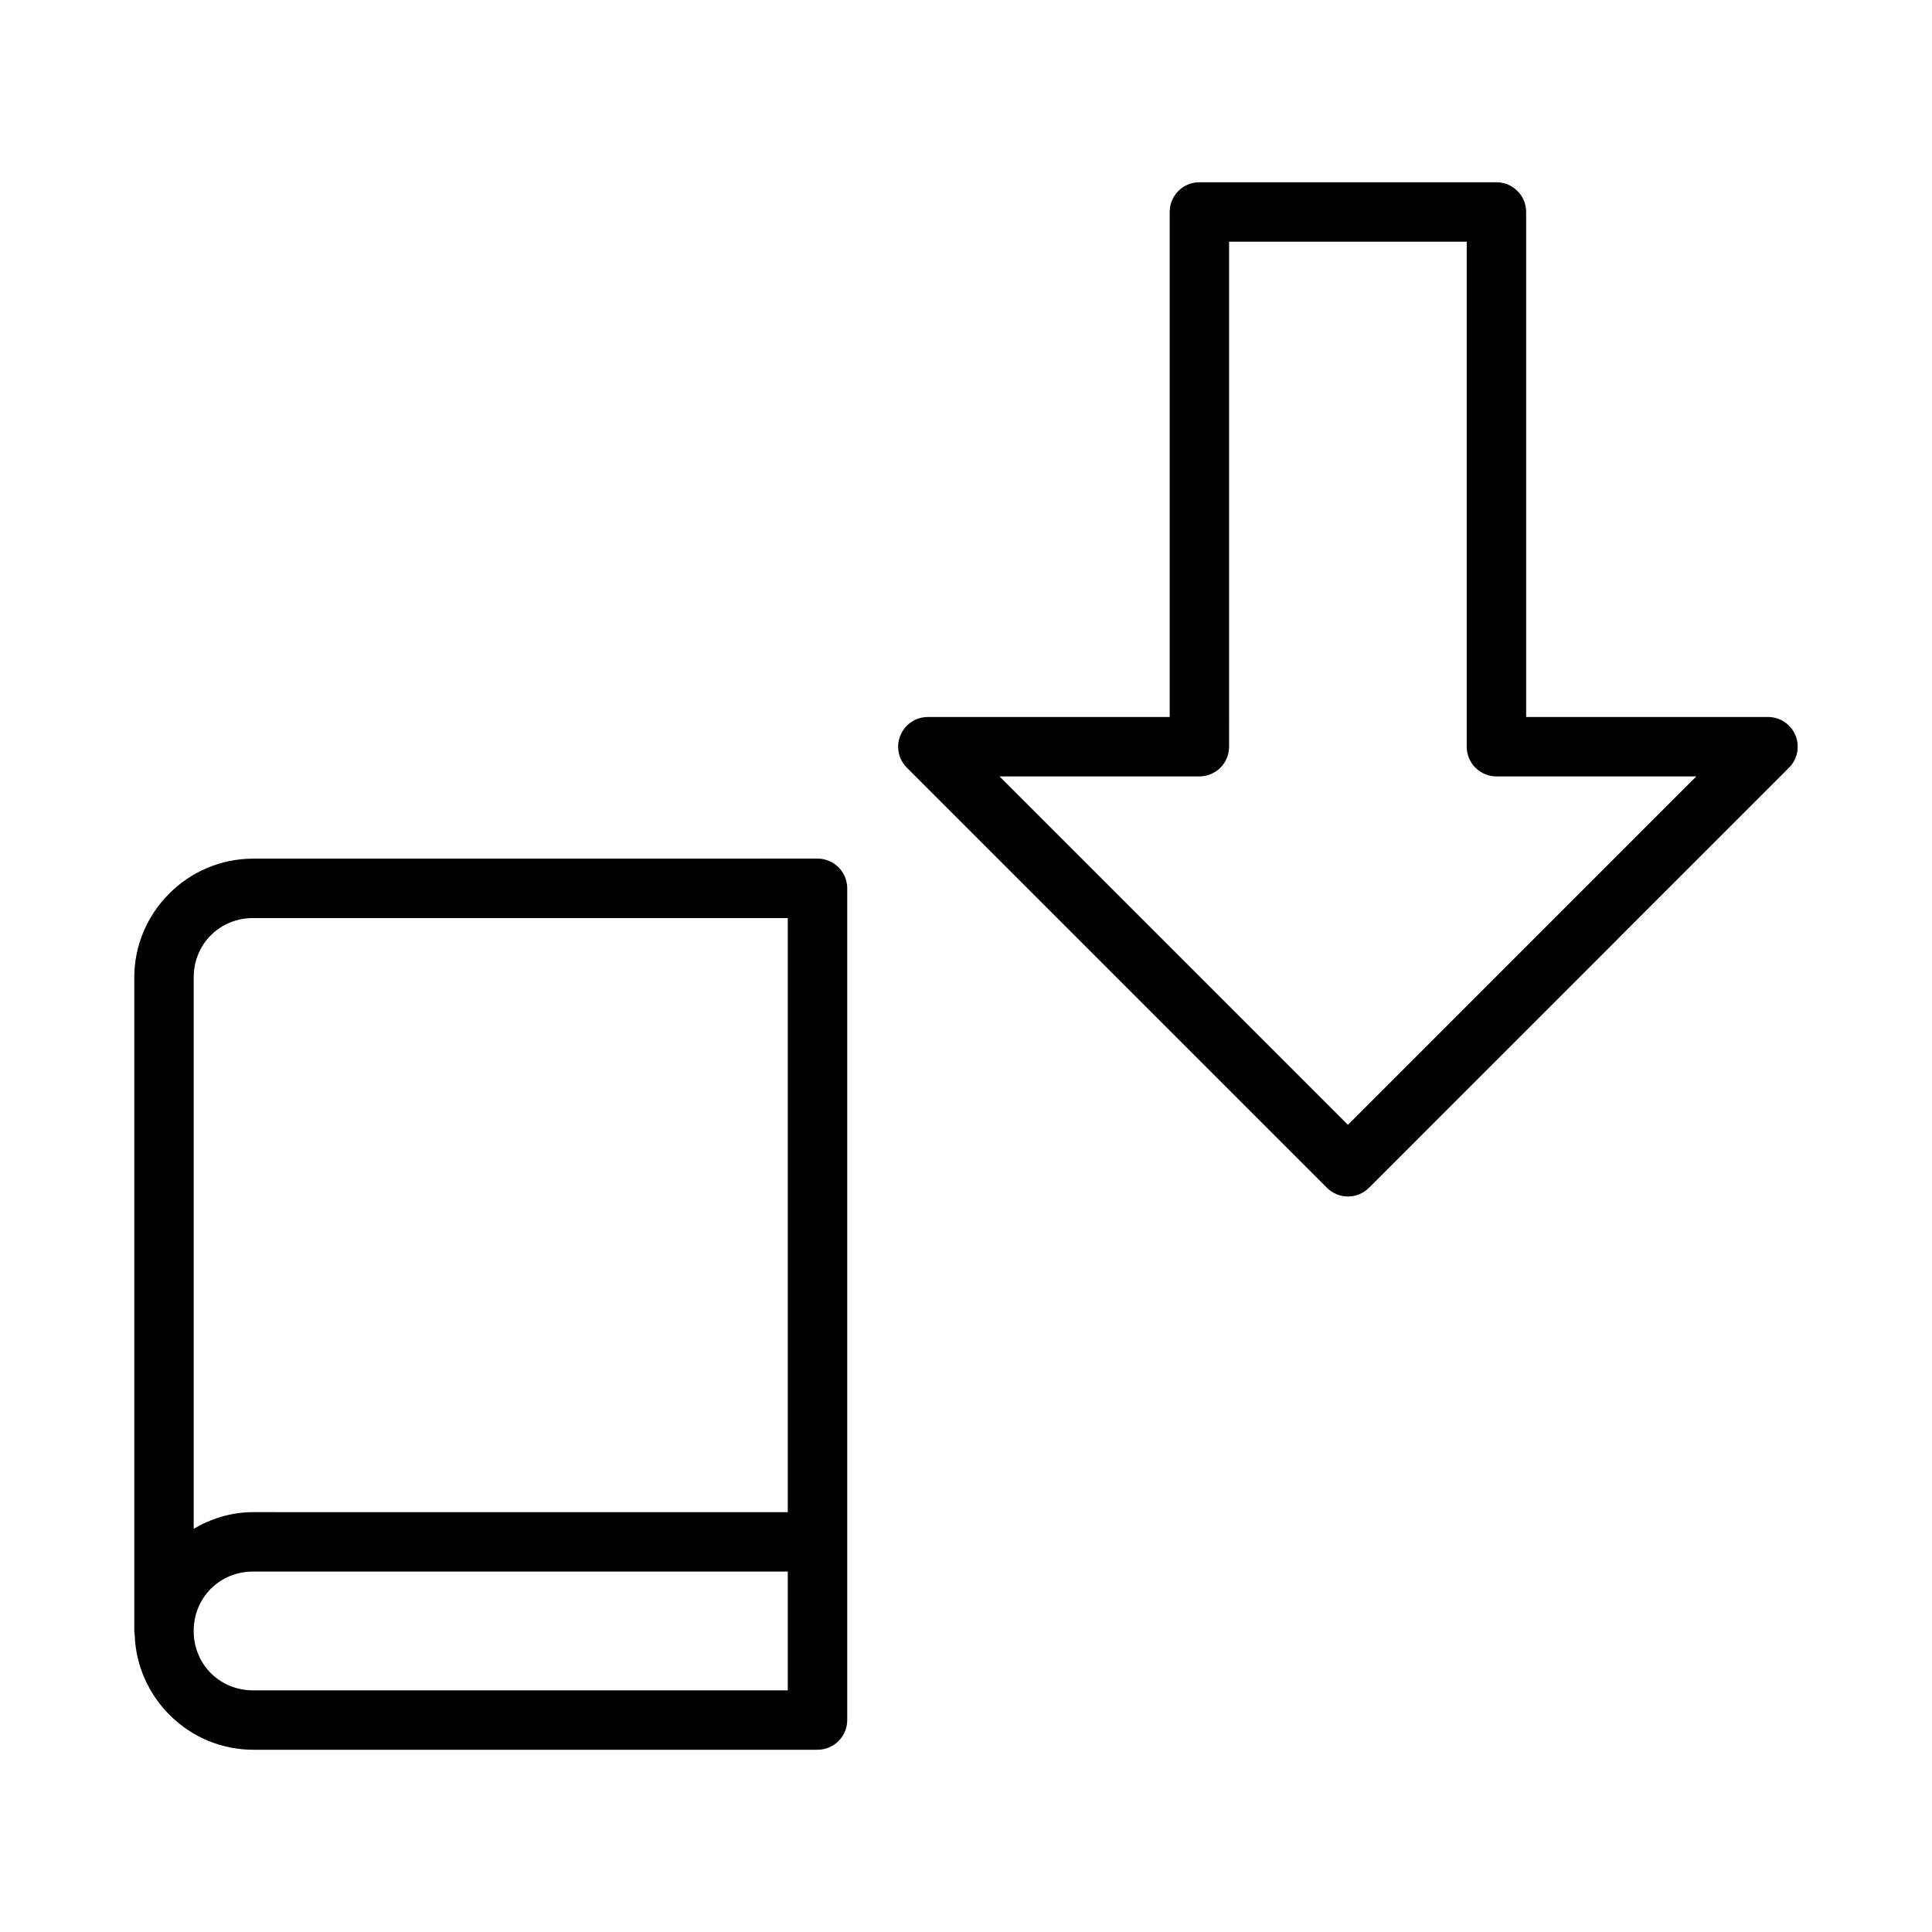
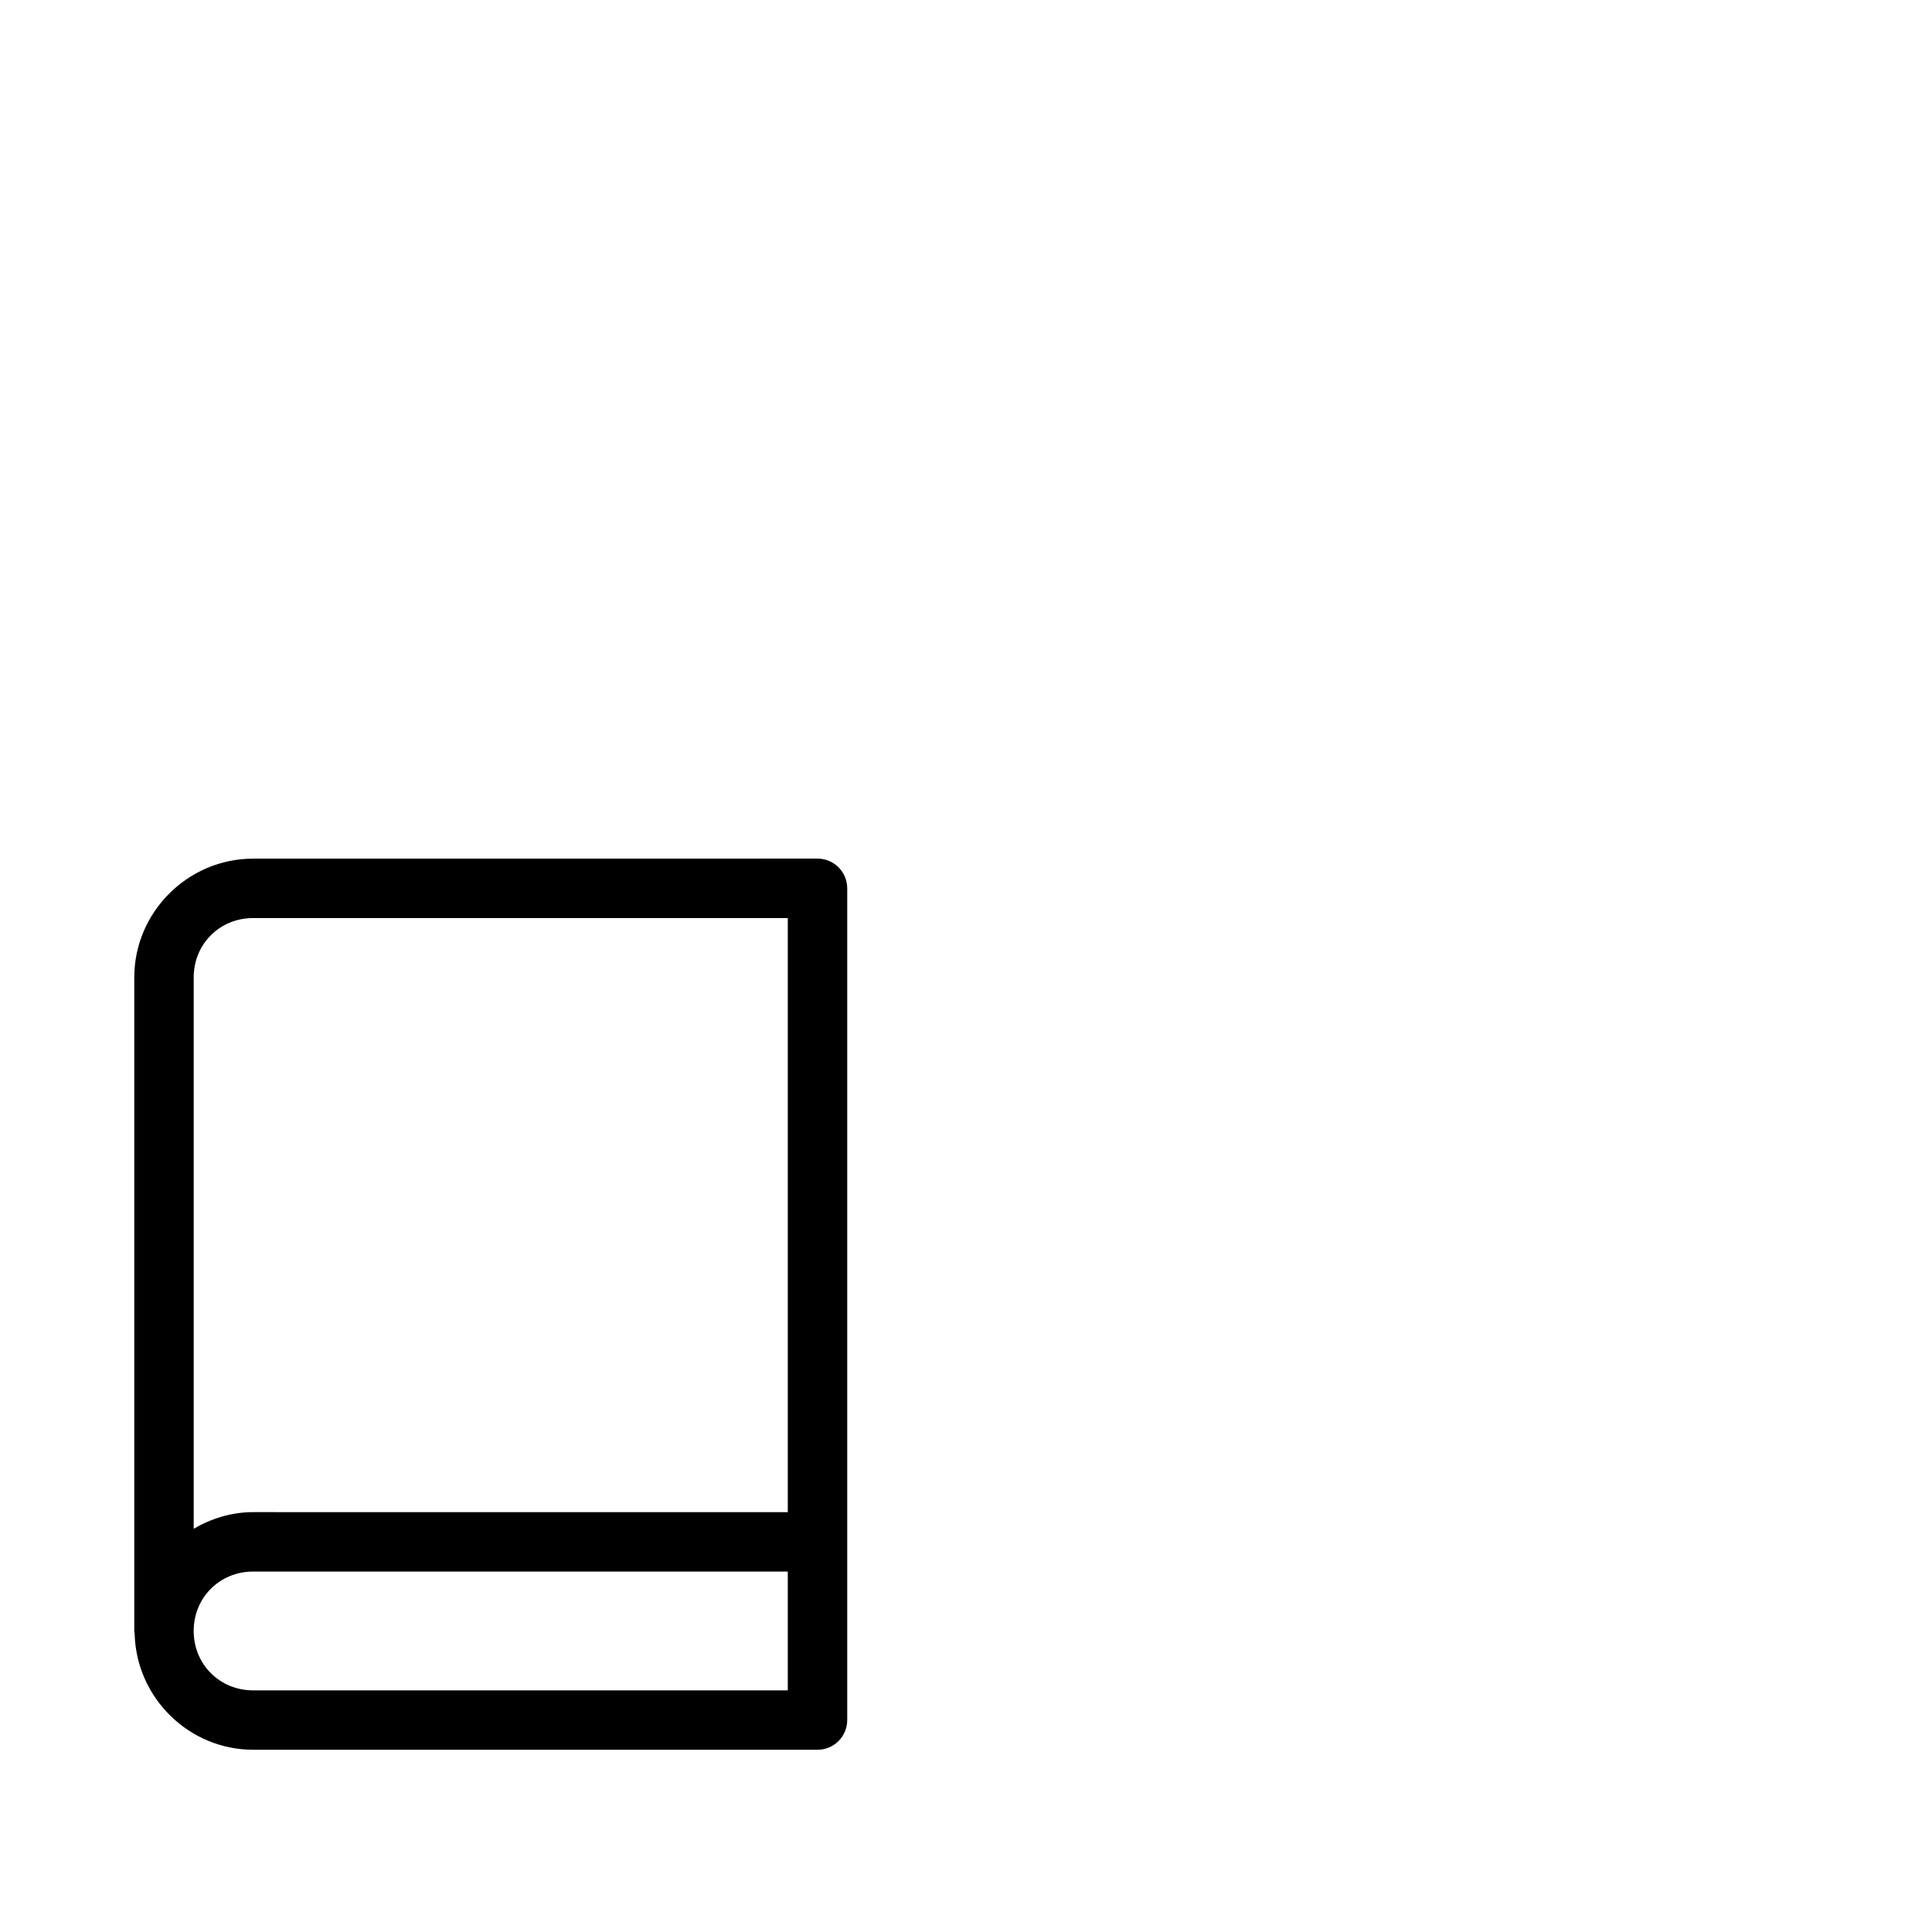
<svg xmlns="http://www.w3.org/2000/svg" fill="#000000" width="800px" height="800px" version="1.1" viewBox="144 144 512 512">
  <g>
    <path d="m211.09 371.55c-17.309 0-31.504 14.18-31.504 31.488v172.94 0.18 0.059c0 0.059 0.016 0.09 0.016 0.148 0.016 0.27 0.047 0.535 0.09 0.801 0.52 16.859 14.43 30.535 31.41 30.535h149.52c2.098 0.008 4.113-0.82 5.598-2.305s2.312-3.5 2.305-5.598v-220.42c-0.02-4.348-3.555-7.856-7.902-7.84zm0 15.746h141.68v157.44l-141.68-0.004c-5.758 0-11.098 1.68-15.758 4.414v-146.11c0-8.859 6.902-15.742 15.758-15.742zm0 173.18h141.68v31.488h-141.68c-8.859 0-15.758-6.887-15.758-15.742 0-8.855 6.902-15.746 15.758-15.746z" />
-     <path d="m461.85 192.3c-2.09 0-4.09 0.828-5.566 2.305-1.477 1.477-2.305 3.481-2.305 5.566v133.84h-64.086c-3.184 0-6.055 1.918-7.273 4.859-1.219 2.941-0.543 6.328 1.711 8.578l111.33 111.33h-0.004c1.477 1.477 3.481 2.305 5.566 2.305 2.09 0 4.09-0.828 5.566-2.305l111.32-111.33c2.25-2.25 2.926-5.637 1.707-8.578-1.219-2.941-4.09-4.859-7.273-4.859h-64.098v-133.84c0-2.086-0.832-4.09-2.309-5.566-1.477-1.477-3.477-2.305-5.566-2.305zm7.871 15.742h62.977v133.84c0 2.09 0.828 4.094 2.305 5.57 1.477 1.473 3.481 2.305 5.566 2.305h52.969l-92.312 92.328-92.328-92.328h52.953c2.086 0 4.09-0.832 5.566-2.305 1.477-1.477 2.305-3.481 2.305-5.57z" />
  </g>
</svg>